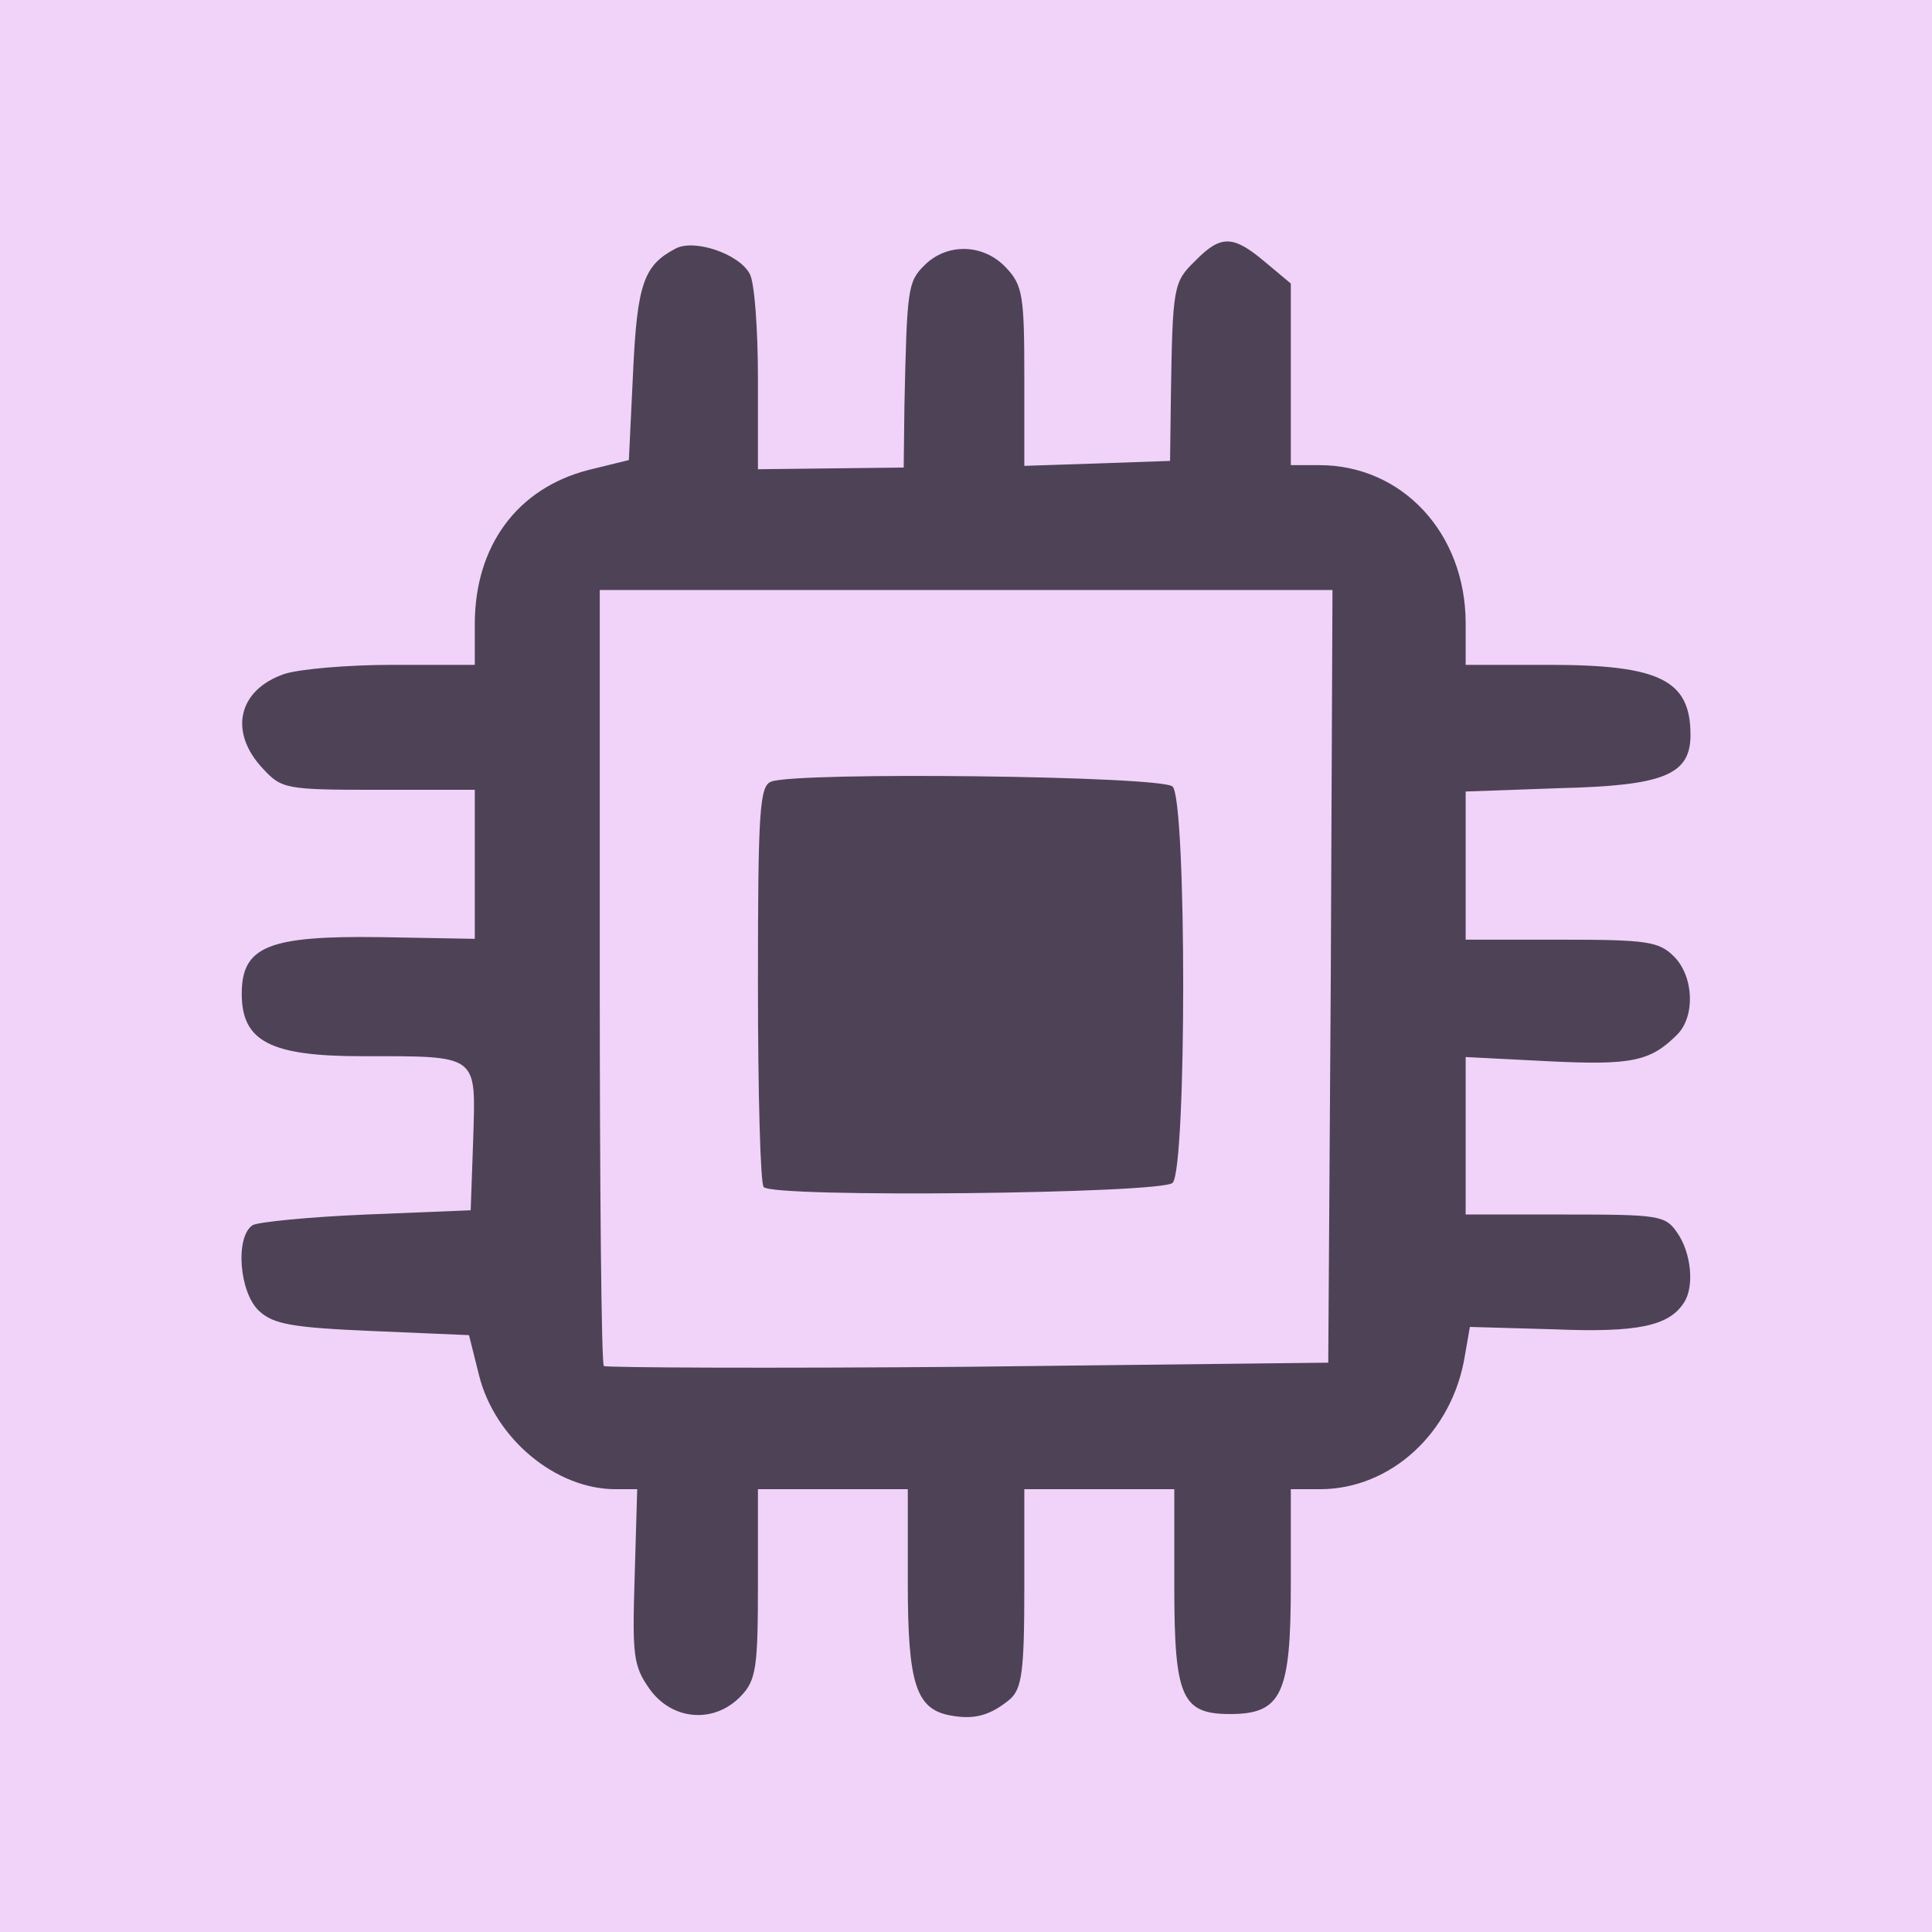
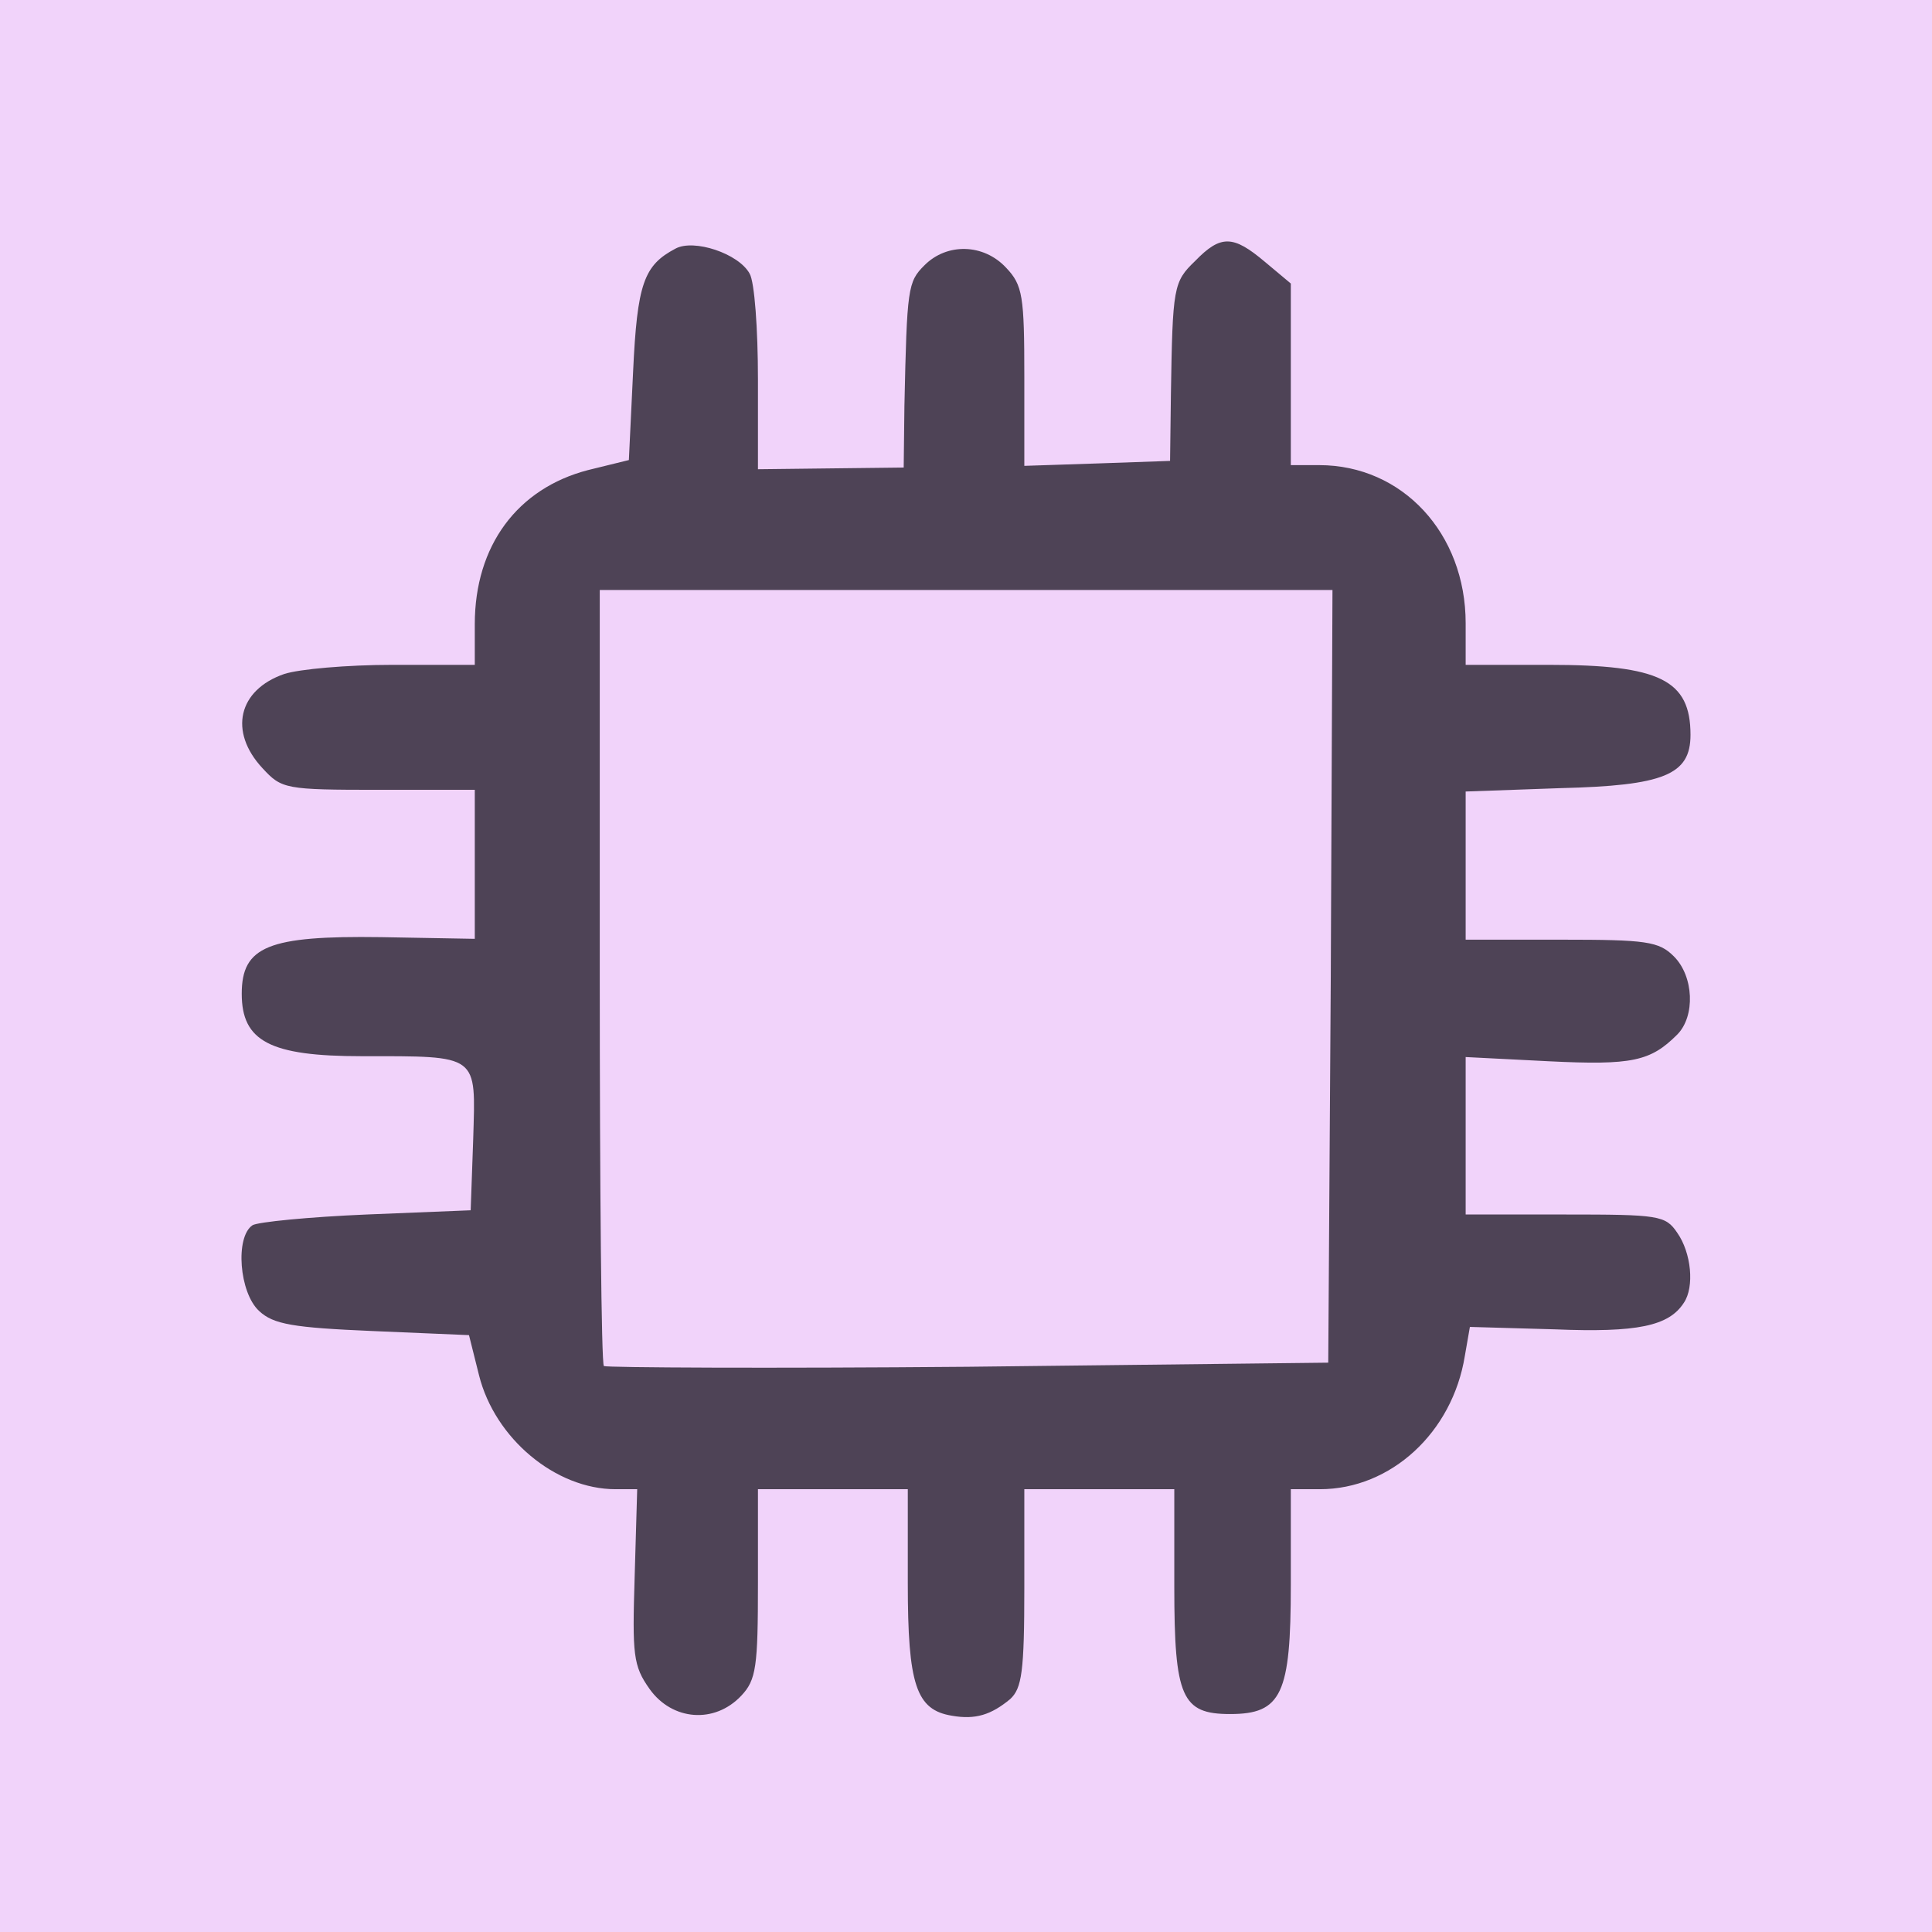
<svg xmlns="http://www.w3.org/2000/svg" width="16" height="16" viewBox="0 0 16 16" fill="none">
  <rect width="16" height="16" fill="#F1D3FA" />
  <path d="M7.884 14.209C7.587 14.161 7.518 13.954 7.518 13.112V12.333H6.897H6.277V13.112C6.277 13.802 6.263 13.912 6.139 14.043C5.918 14.278 5.567 14.25 5.38 13.988C5.243 13.795 5.236 13.705 5.256 13.057L5.277 12.333H5.098C4.601 12.333 4.098 11.913 3.967 11.389L3.884 11.057L3.084 11.023C2.429 10.995 2.264 10.968 2.146 10.857C1.981 10.706 1.946 10.244 2.091 10.147C2.133 10.12 2.56 10.078 3.036 10.058L3.898 10.023L3.919 9.43C3.939 8.727 3.974 8.747 2.995 8.747C2.236 8.747 2.002 8.623 2.002 8.23C2.002 7.837 2.222 7.748 3.153 7.761L3.932 7.775V7.155V6.541H3.139C2.36 6.541 2.333 6.534 2.174 6.362C1.891 6.058 1.974 5.713 2.353 5.582C2.477 5.541 2.877 5.506 3.25 5.506H3.932V5.169C3.932 4.52 4.284 4.045 4.87 3.893L5.208 3.81L5.243 3.079C5.277 2.348 5.332 2.197 5.594 2.059C5.746 1.976 6.118 2.1 6.208 2.266C6.249 2.334 6.277 2.728 6.277 3.141V3.886L6.877 3.879L7.484 3.872L7.49 3.362C7.511 2.383 7.518 2.334 7.656 2.197C7.842 2.01 8.146 2.017 8.332 2.217C8.47 2.362 8.483 2.452 8.483 3.121V3.858L9.09 3.838L9.69 3.817L9.697 3.265C9.711 2.376 9.718 2.334 9.897 2.162C10.111 1.941 10.214 1.948 10.476 2.169L10.69 2.348V3.1V3.852H10.925C11.614 3.852 12.138 4.417 12.138 5.162V5.506H12.828C13.745 5.506 14 5.631 14 6.086C14 6.417 13.779 6.506 12.924 6.527L12.138 6.555V7.168V7.782H12.931C13.634 7.782 13.738 7.796 13.862 7.92C14.028 8.085 14.041 8.416 13.89 8.568C13.669 8.789 13.517 8.823 12.828 8.789L12.138 8.754V9.403V10.058H12.959C13.738 10.058 13.793 10.065 13.89 10.209C14.007 10.375 14.034 10.658 13.945 10.789C13.821 10.982 13.559 11.037 12.876 11.009L12.173 10.989L12.131 11.23C12.028 11.864 11.518 12.333 10.931 12.333H10.69V13.126C10.69 14.03 10.614 14.195 10.187 14.195C9.787 14.195 9.725 14.057 9.725 13.14V12.333H9.104H8.483V13.147C8.483 13.843 8.463 13.981 8.366 14.071C8.208 14.202 8.077 14.243 7.884 14.209ZM11.021 8.085L11.035 4.886H8.001H4.967V8.079C4.967 9.837 4.98 11.292 5.001 11.313C5.022 11.326 6.38 11.333 8.015 11.319L11 11.285L11.021 8.085Z" fill="#4E4356" />
-   <path d="M6.325 9.831C6.297 9.81 6.277 9.052 6.277 8.148C6.277 6.721 6.29 6.507 6.387 6.473C6.601 6.39 9.621 6.425 9.711 6.514C9.828 6.631 9.828 9.679 9.711 9.796C9.621 9.886 6.408 9.921 6.325 9.831Z" fill="#4E4356" />
</svg>